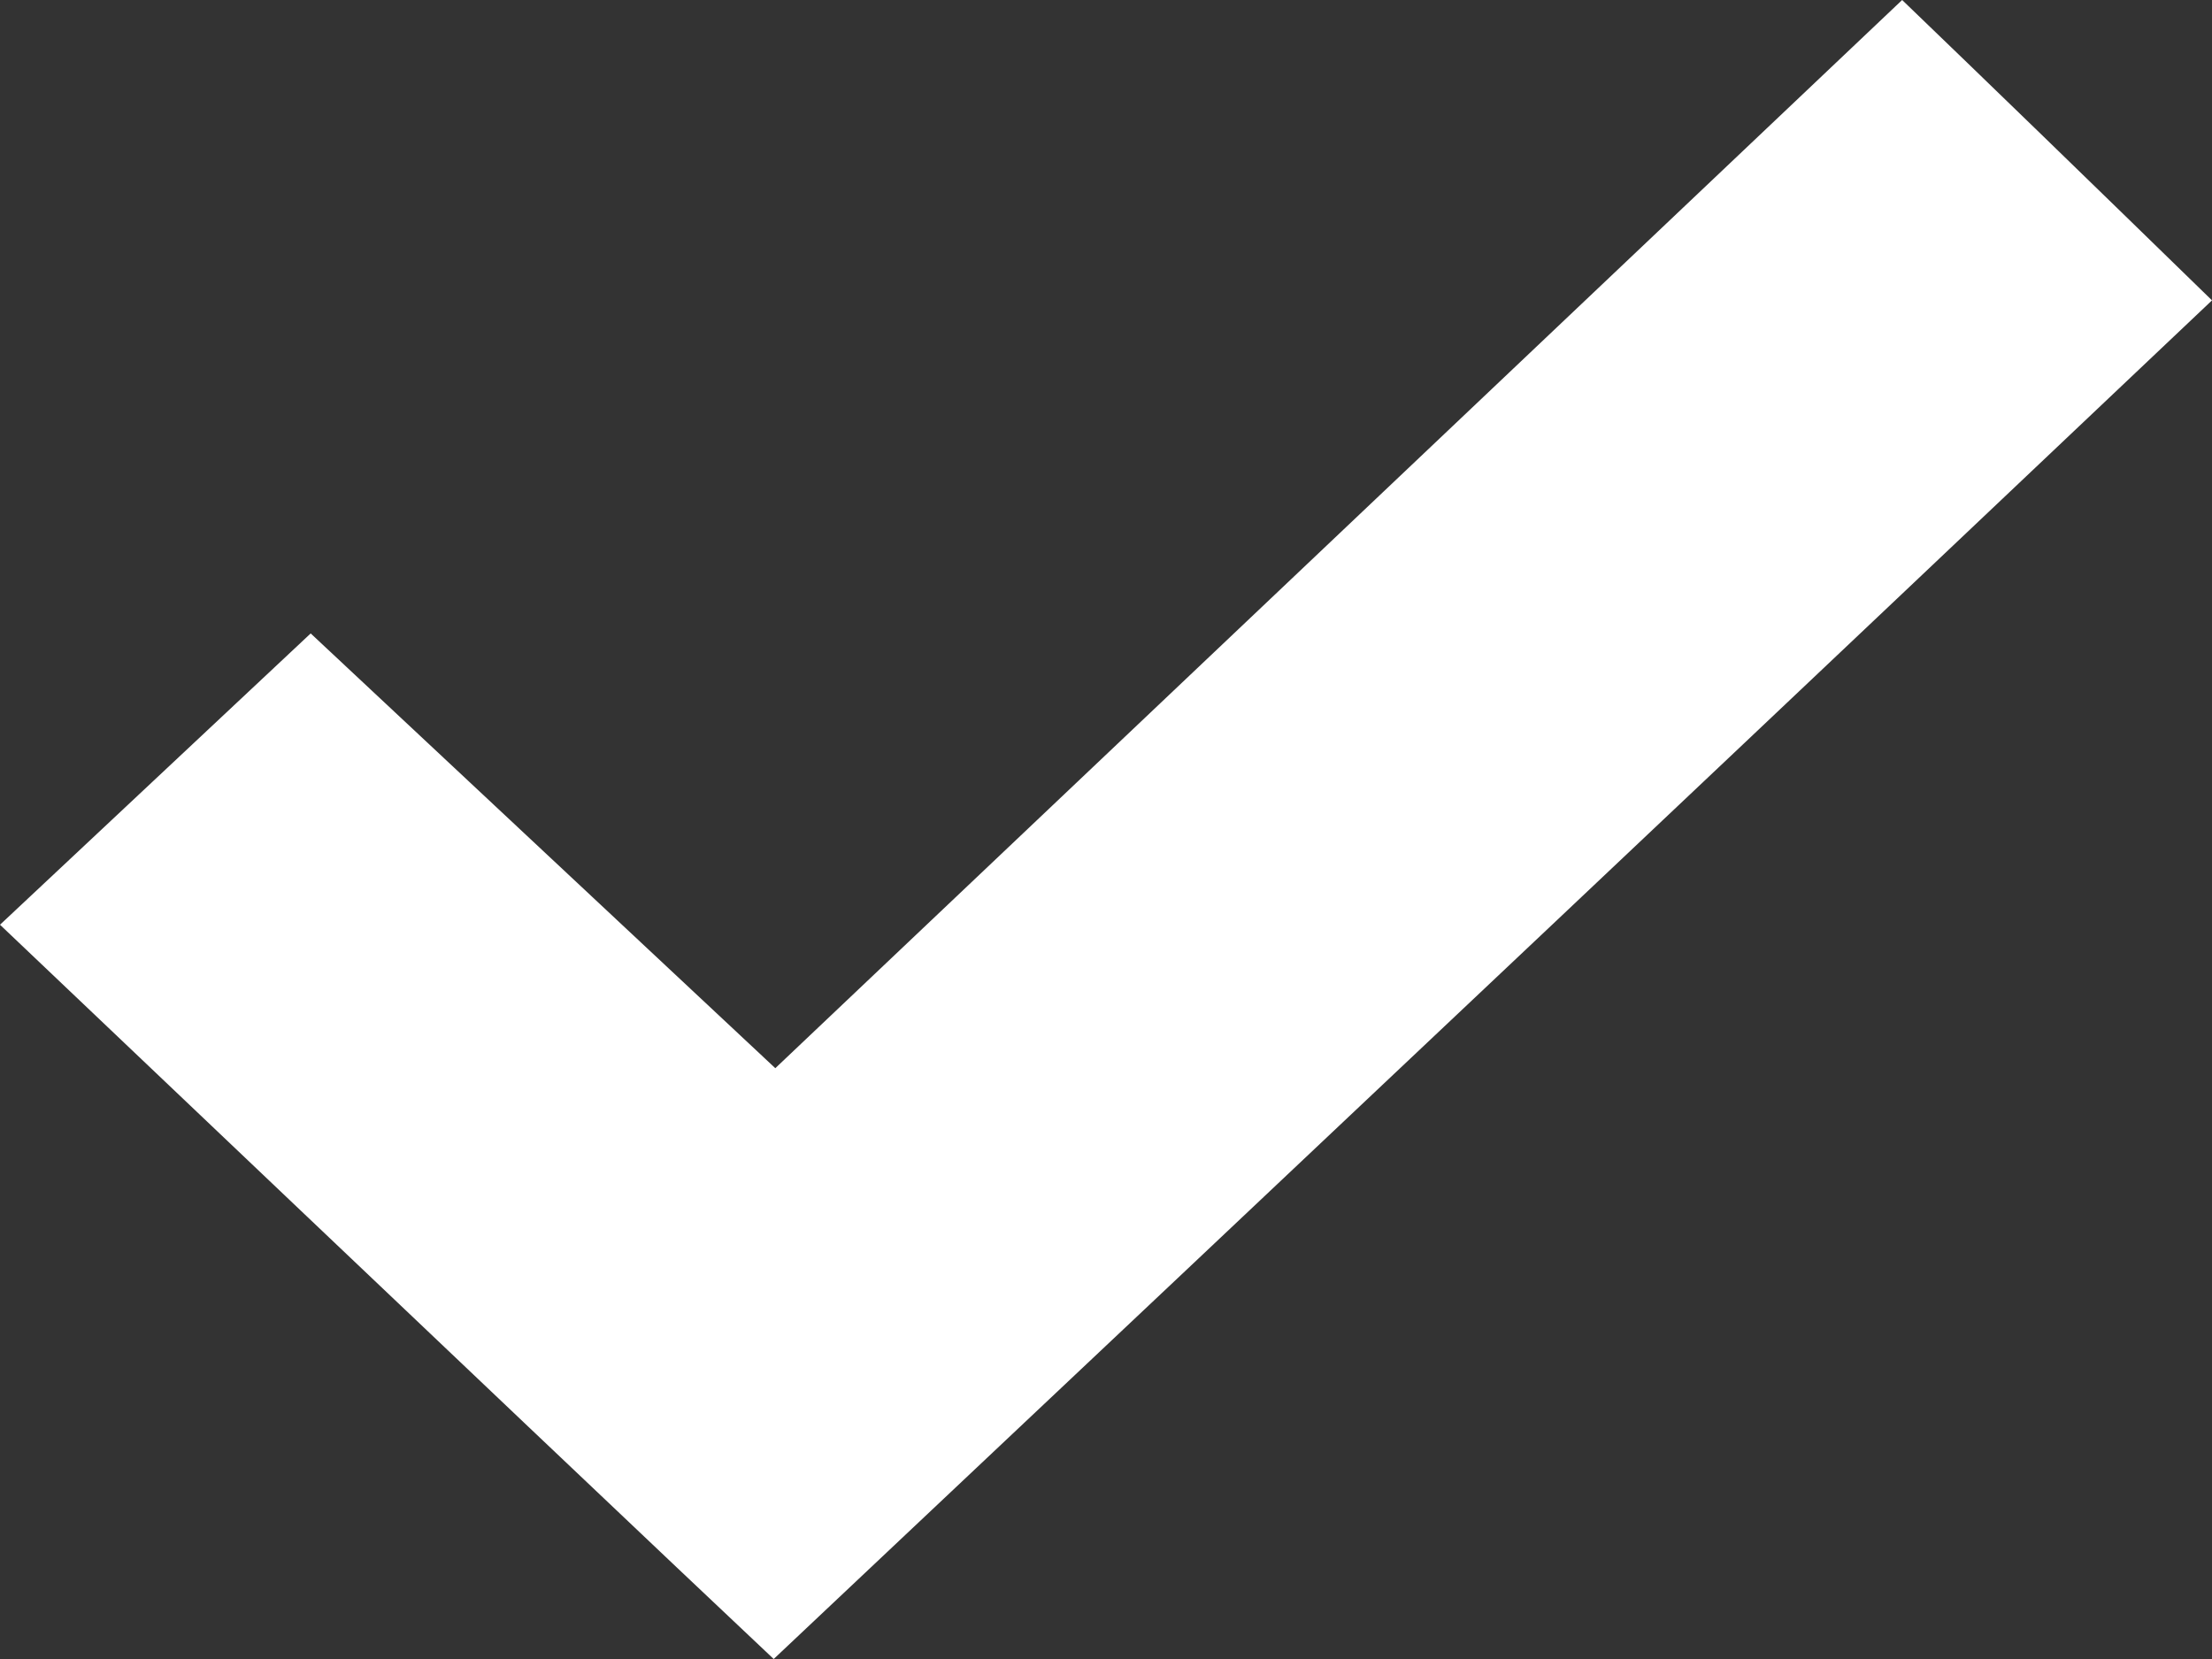
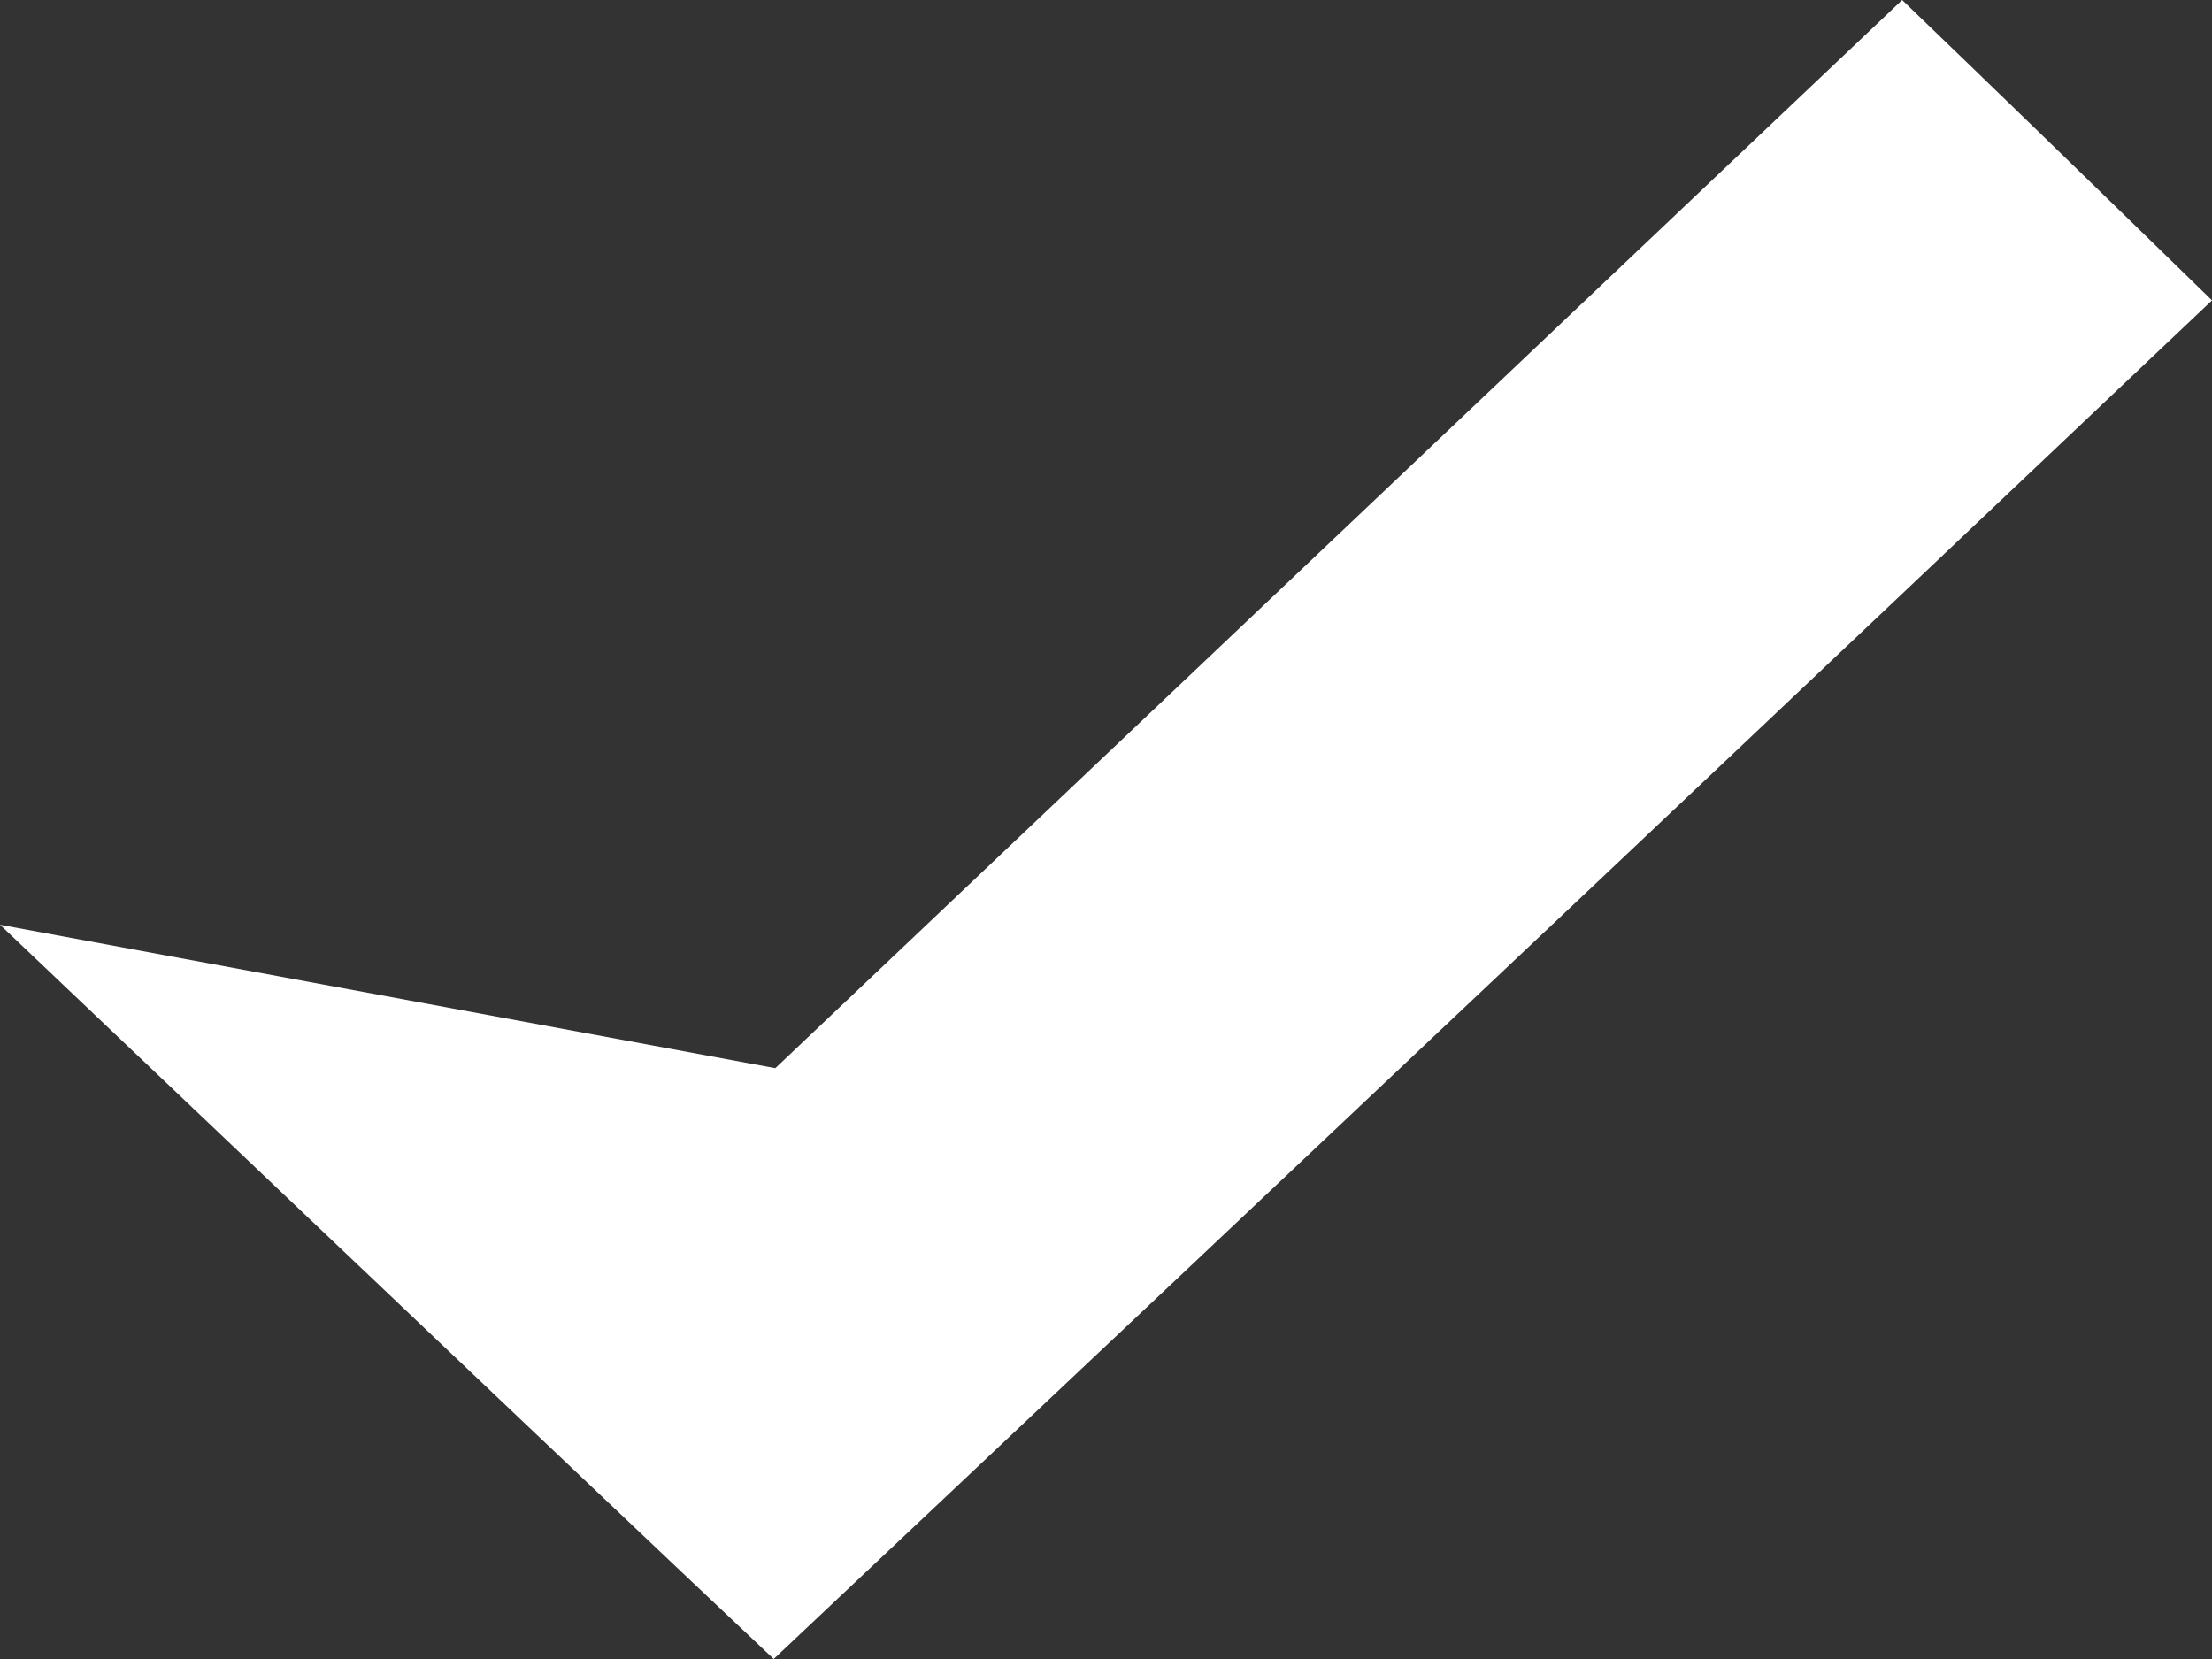
<svg xmlns="http://www.w3.org/2000/svg" width="128" height="96" viewBox="0 0 128 96" fill="none">
  <rect x="0" y="0" width="128" height="96" fill="#333333" stroke="none" />
-   <path fill-rule="evenodd" clip-rule="evenodd" d="M44.864 61.812L17.978 36.654L0 53.511L16.799 69.478C26.039 78.259 36.112 87.819 39.184 90.722L44.771 96L68.159 73.95C81.023 61.822 99.75 44.133 109.774 34.64L128 17.381L122.837 12.356C119.997 9.592 115.963 5.681 113.872 3.665L110.07 0L44.864 61.812Z" fill="white" />
+   <path fill-rule="evenodd" clip-rule="evenodd" d="M44.864 61.812L0 53.511L16.799 69.478C26.039 78.259 36.112 87.819 39.184 90.722L44.771 96L68.159 73.95C81.023 61.822 99.75 44.133 109.774 34.64L128 17.381L122.837 12.356C119.997 9.592 115.963 5.681 113.872 3.665L110.07 0L44.864 61.812Z" fill="white" />
</svg>